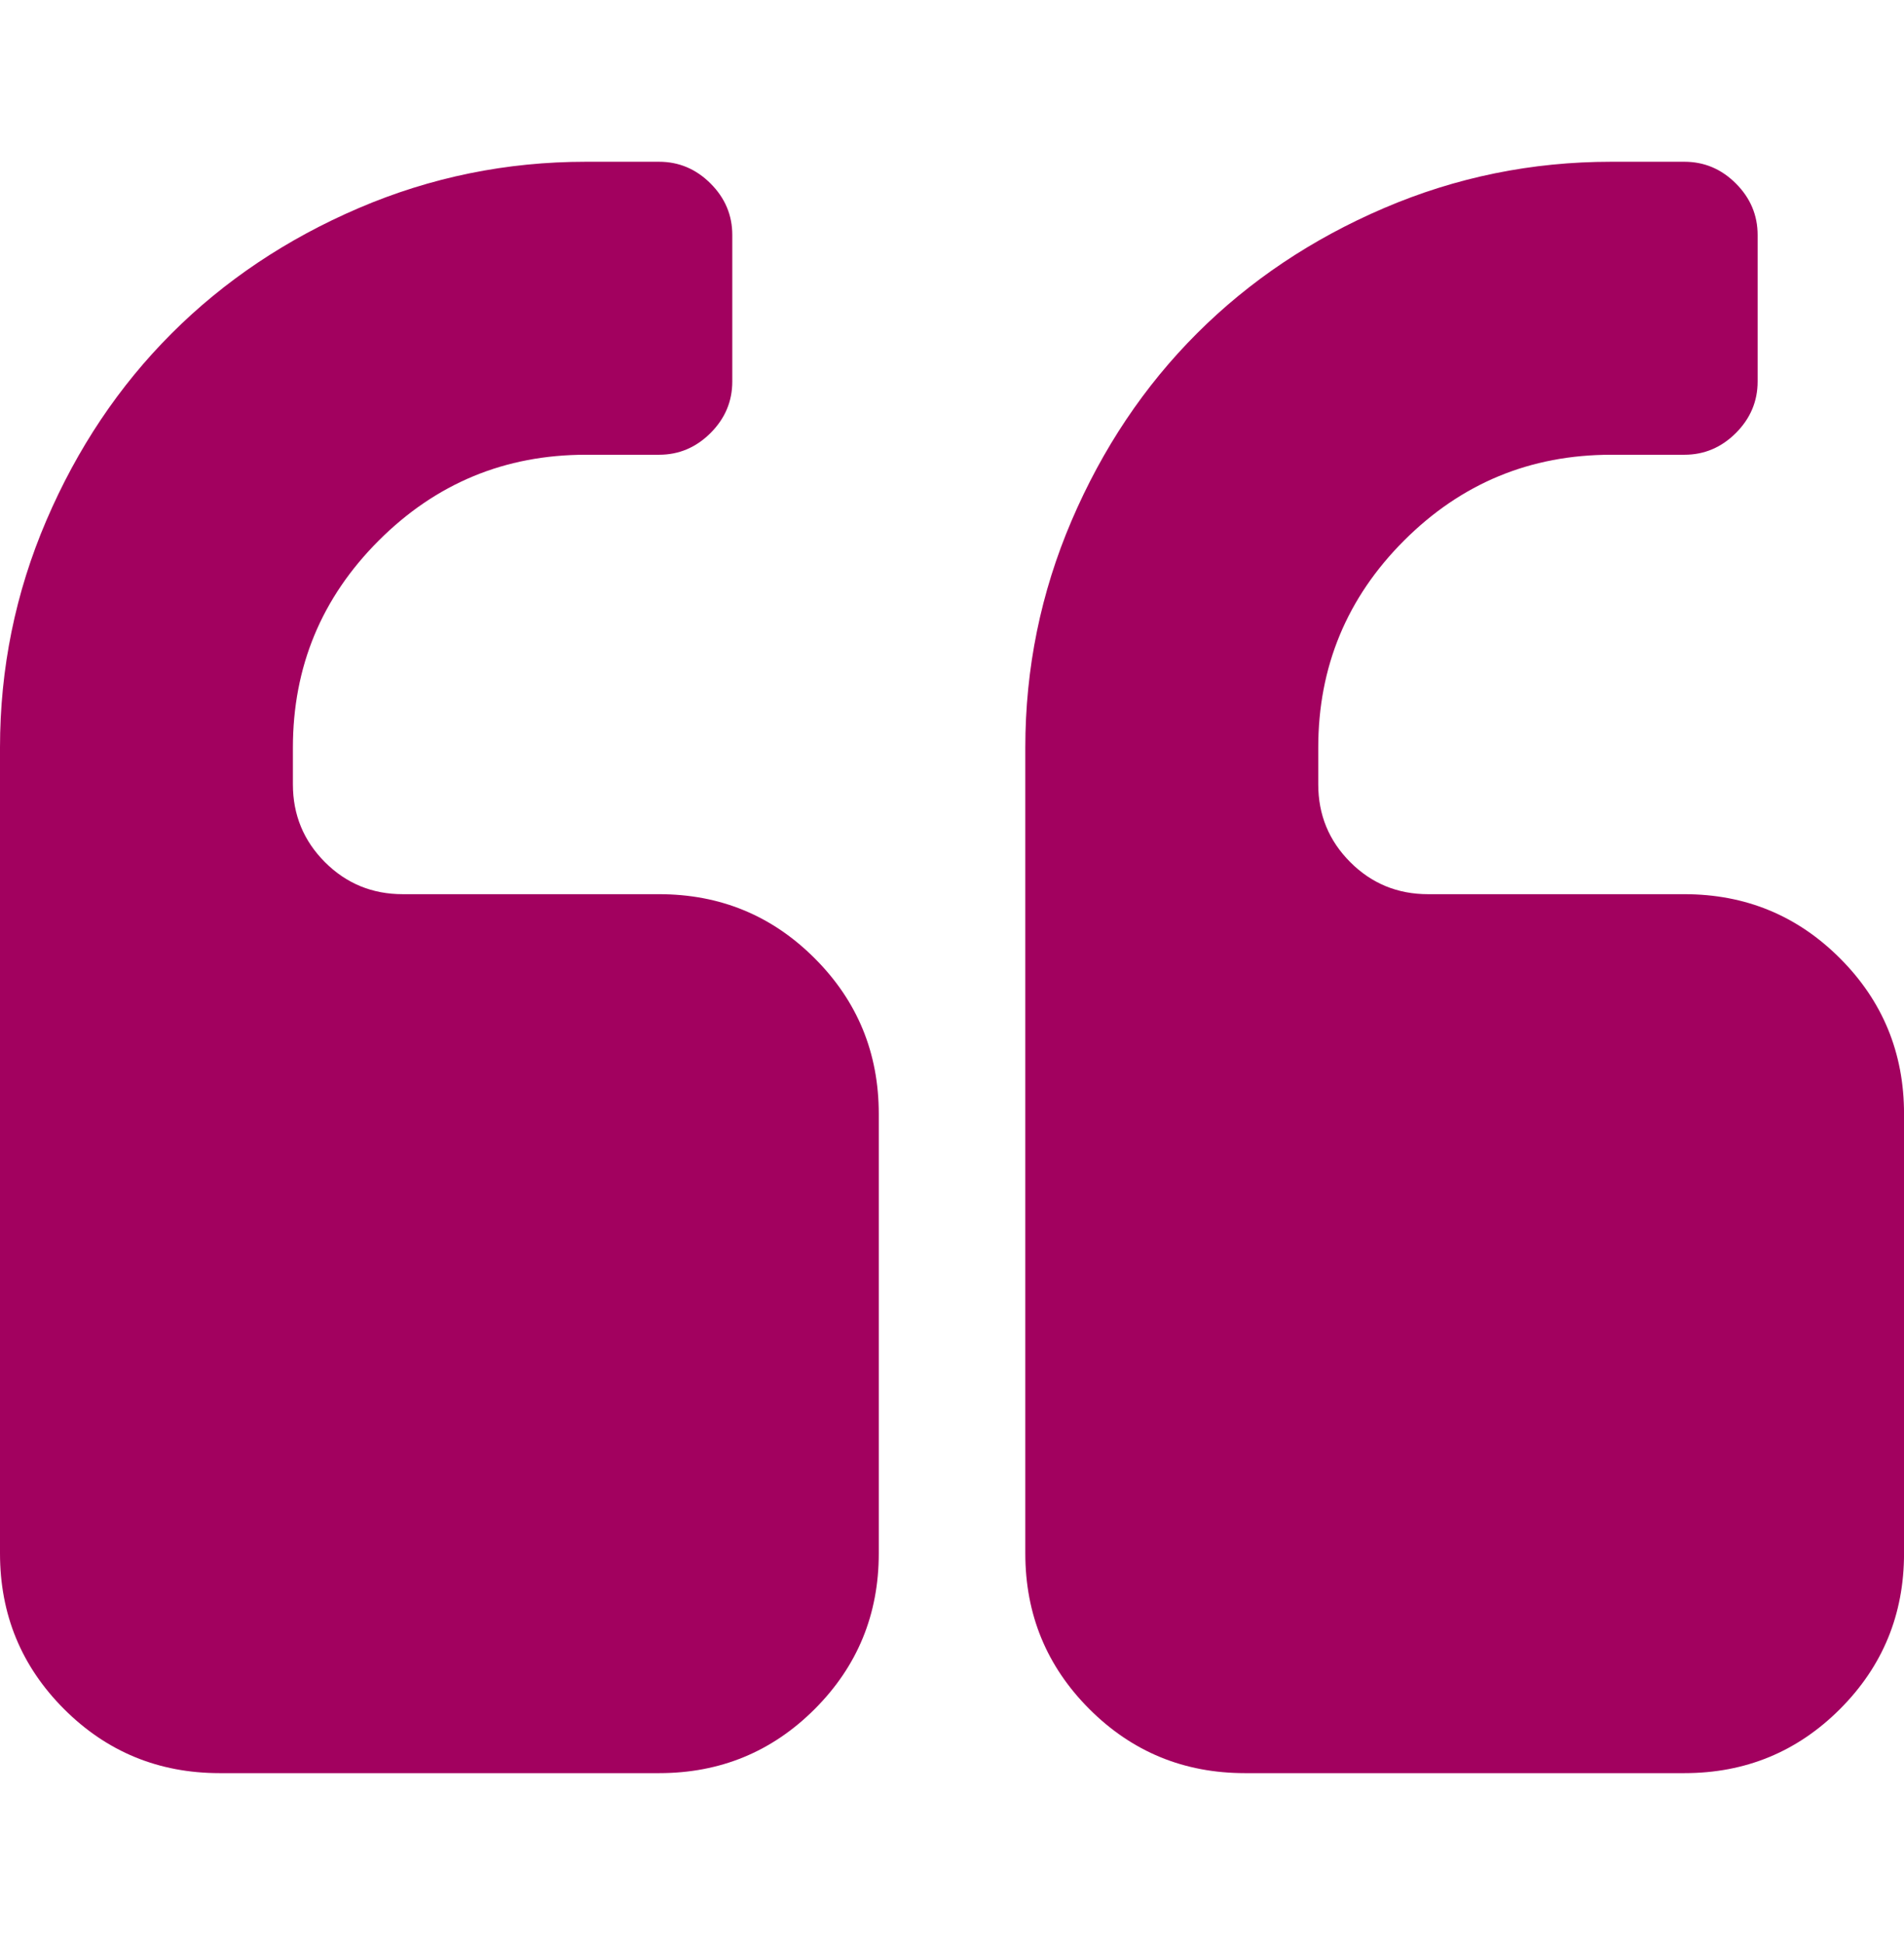
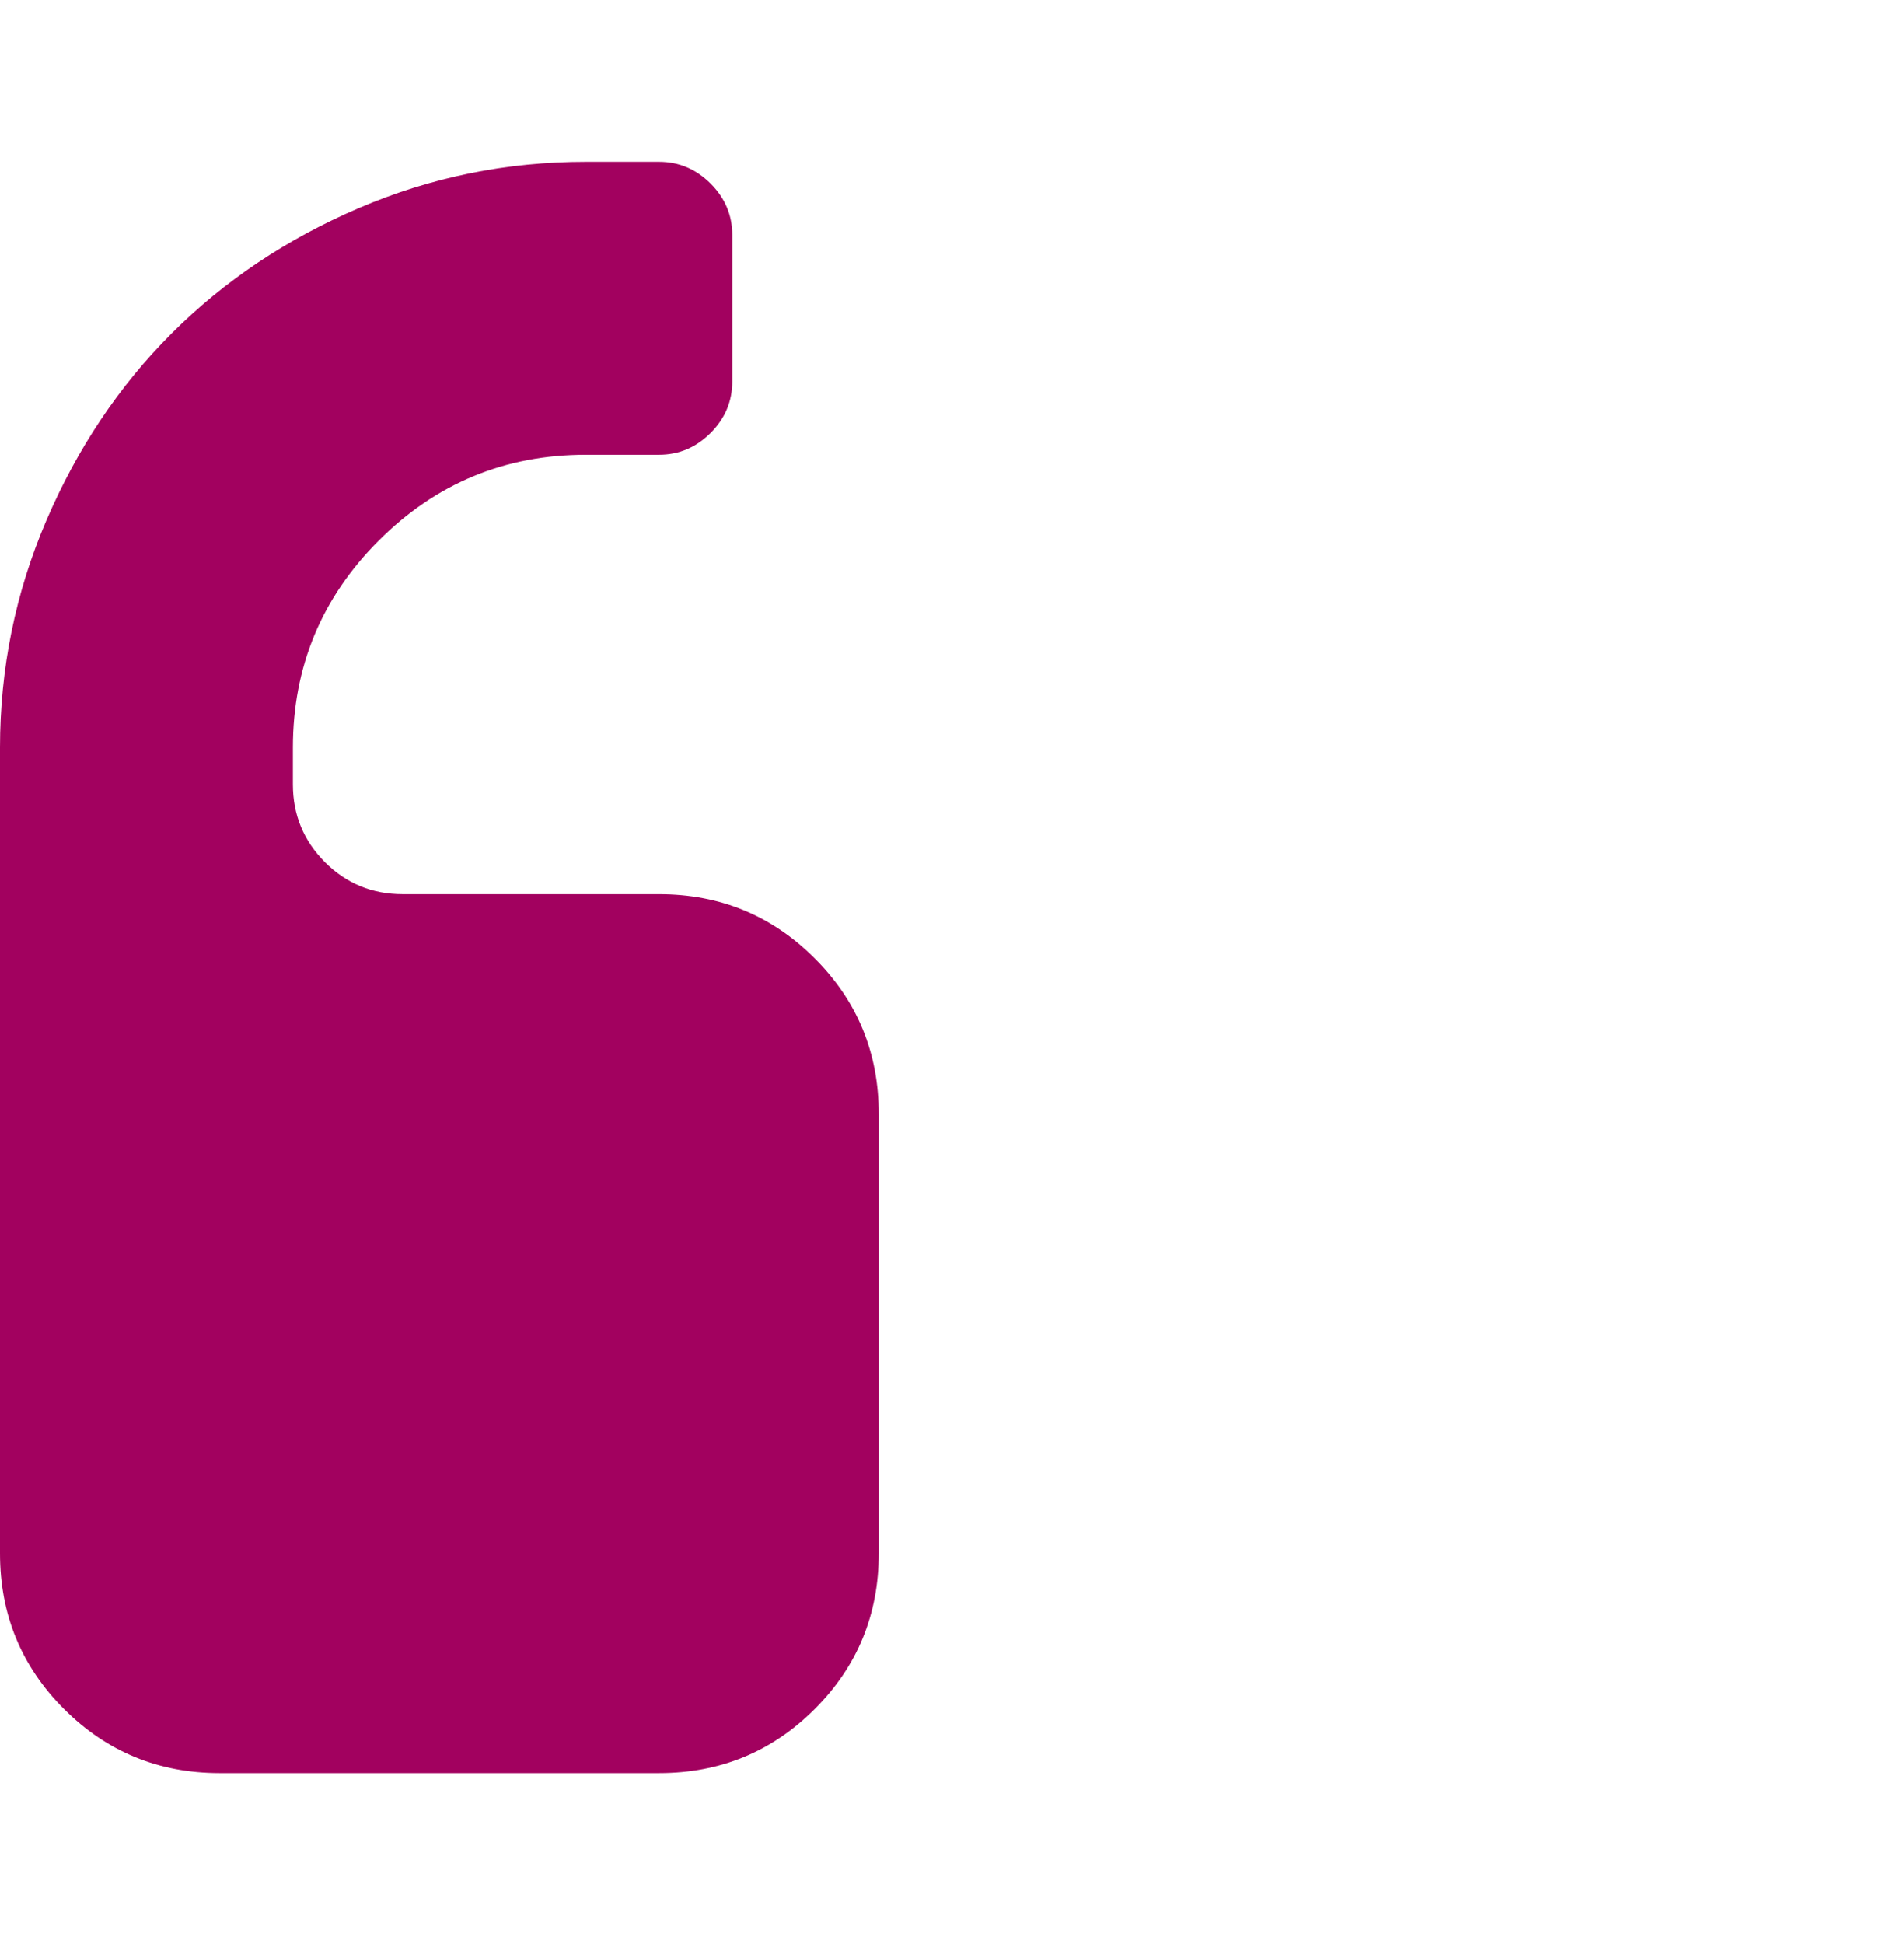
<svg xmlns="http://www.w3.org/2000/svg" width="48" height="49" viewBox="0 0 48 49" fill="none">
  <g clip-path="url(#clip0_89_375)">
    <path d="M16.615 22.538H10.154C9.384 22.538 8.73 22.269 8.192 21.731C7.654 21.192 7.384 20.538 7.384 19.769V18.846C7.384 16.808 8.105 15.067 9.548 13.625C10.99 12.183 12.731 11.462 14.769 11.462H16.615C17.115 11.462 17.548 11.279 17.913 10.914C18.279 10.548 18.461 10.116 18.461 9.616V5.923C18.461 5.423 18.279 4.99 17.913 4.625C17.548 4.26 17.115 4.077 16.615 4.077H14.769C12.769 4.077 10.861 4.466 9.043 5.245C7.226 6.024 5.654 7.077 4.327 8.404C3 9.73 1.947 11.303 1.168 13.12C0.389 14.937 0 16.846 0 18.846V39.153C0 40.693 0.538 41.999 1.615 43.077C2.692 44.154 4 44.692 5.539 44.692H16.616C18.154 44.692 19.462 44.154 20.539 43.077C21.616 41.999 22.154 40.693 22.154 39.153V28.077C22.154 26.538 21.616 25.231 20.538 24.154C19.462 23.077 18.154 22.538 16.615 22.538Z" fill="#A2015F" />
-     <path d="M46.386 24.154C45.31 23.077 44.002 22.538 42.463 22.538H36.002C35.233 22.538 34.578 22.269 34.041 21.731C33.502 21.192 33.233 20.538 33.233 19.769V18.846C33.233 16.808 33.954 15.067 35.396 13.625C36.838 12.183 38.578 11.462 40.618 11.462H42.464C42.964 11.462 43.396 11.279 43.762 10.914C44.127 10.548 44.31 10.116 44.31 9.616V5.923C44.31 5.423 44.127 4.99 43.762 4.625C43.397 4.26 42.964 4.077 42.464 4.077H40.618C38.617 4.077 36.709 4.466 34.891 5.245C33.074 6.024 31.502 7.077 30.175 8.404C28.848 9.73 27.795 11.303 27.016 13.12C26.238 14.937 25.848 16.846 25.848 18.846V39.153C25.848 40.693 26.386 41.999 27.463 43.077C28.54 44.154 29.847 44.692 31.386 44.692H42.463C44.002 44.692 45.309 44.154 46.386 43.077C47.463 41.999 48.001 40.693 48.001 39.153V28.077C48.001 26.538 47.463 25.231 46.386 24.154Z" fill="#A2015F" />
  </g>
  <defs>
    <clipPath id="clip0_89_375">
      <rect width="48" height="48" fill="white" transform="translate(0 0.384)" />
    </clipPath>
  </defs>
</svg>